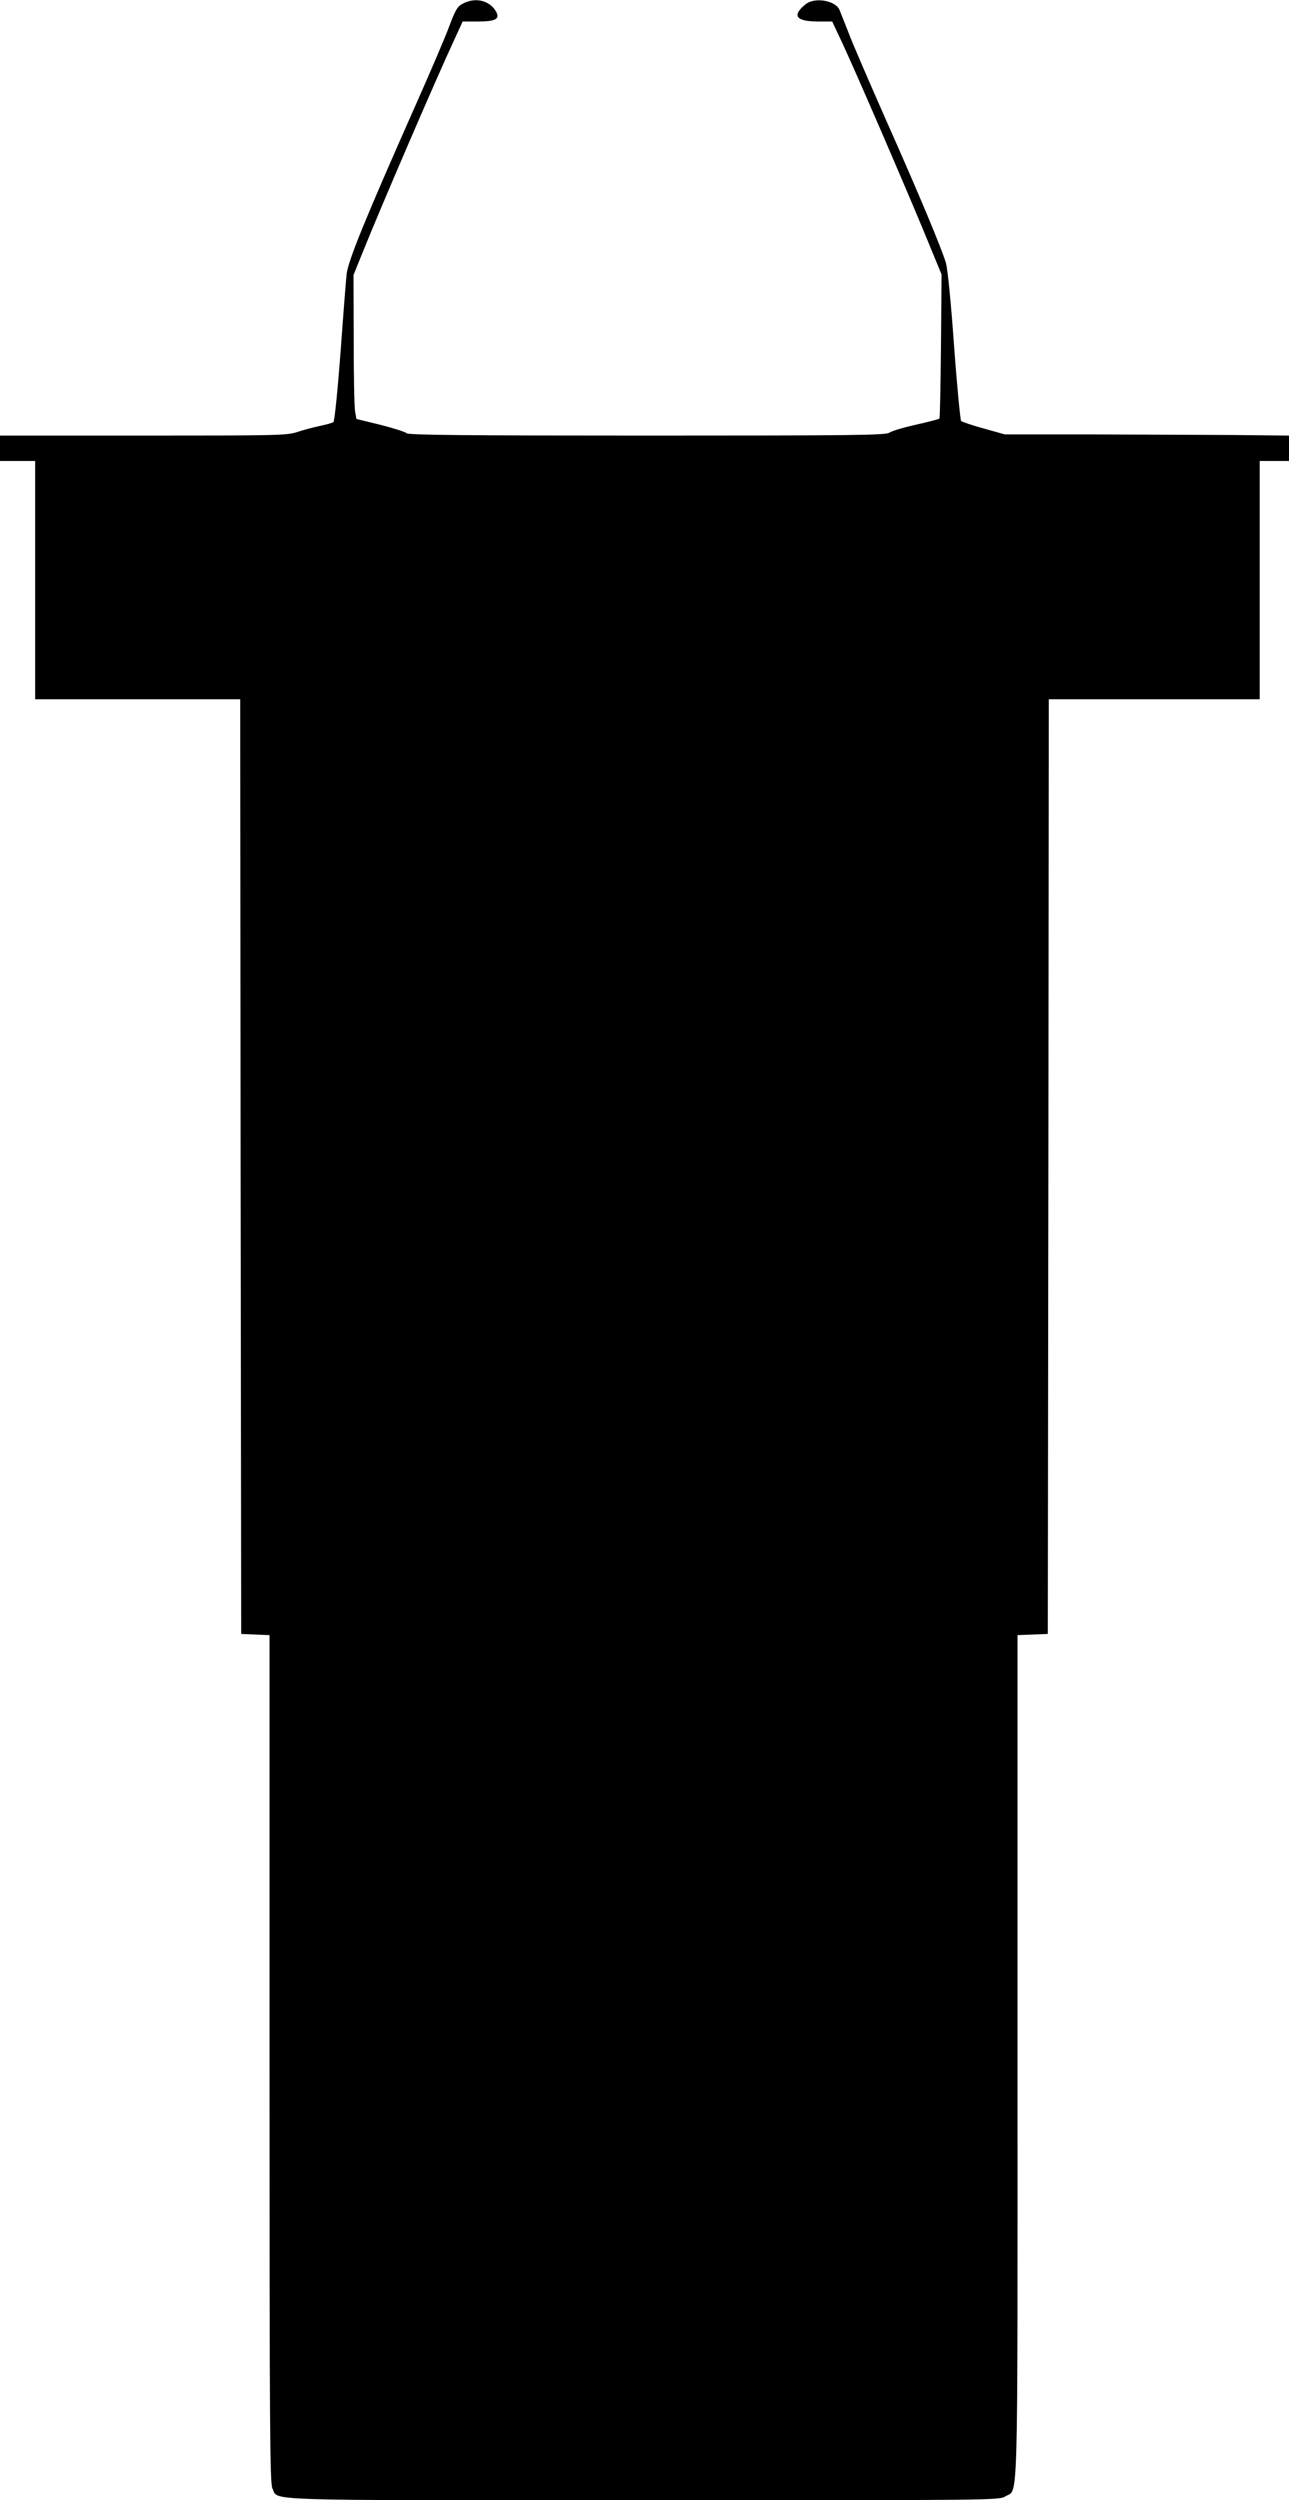
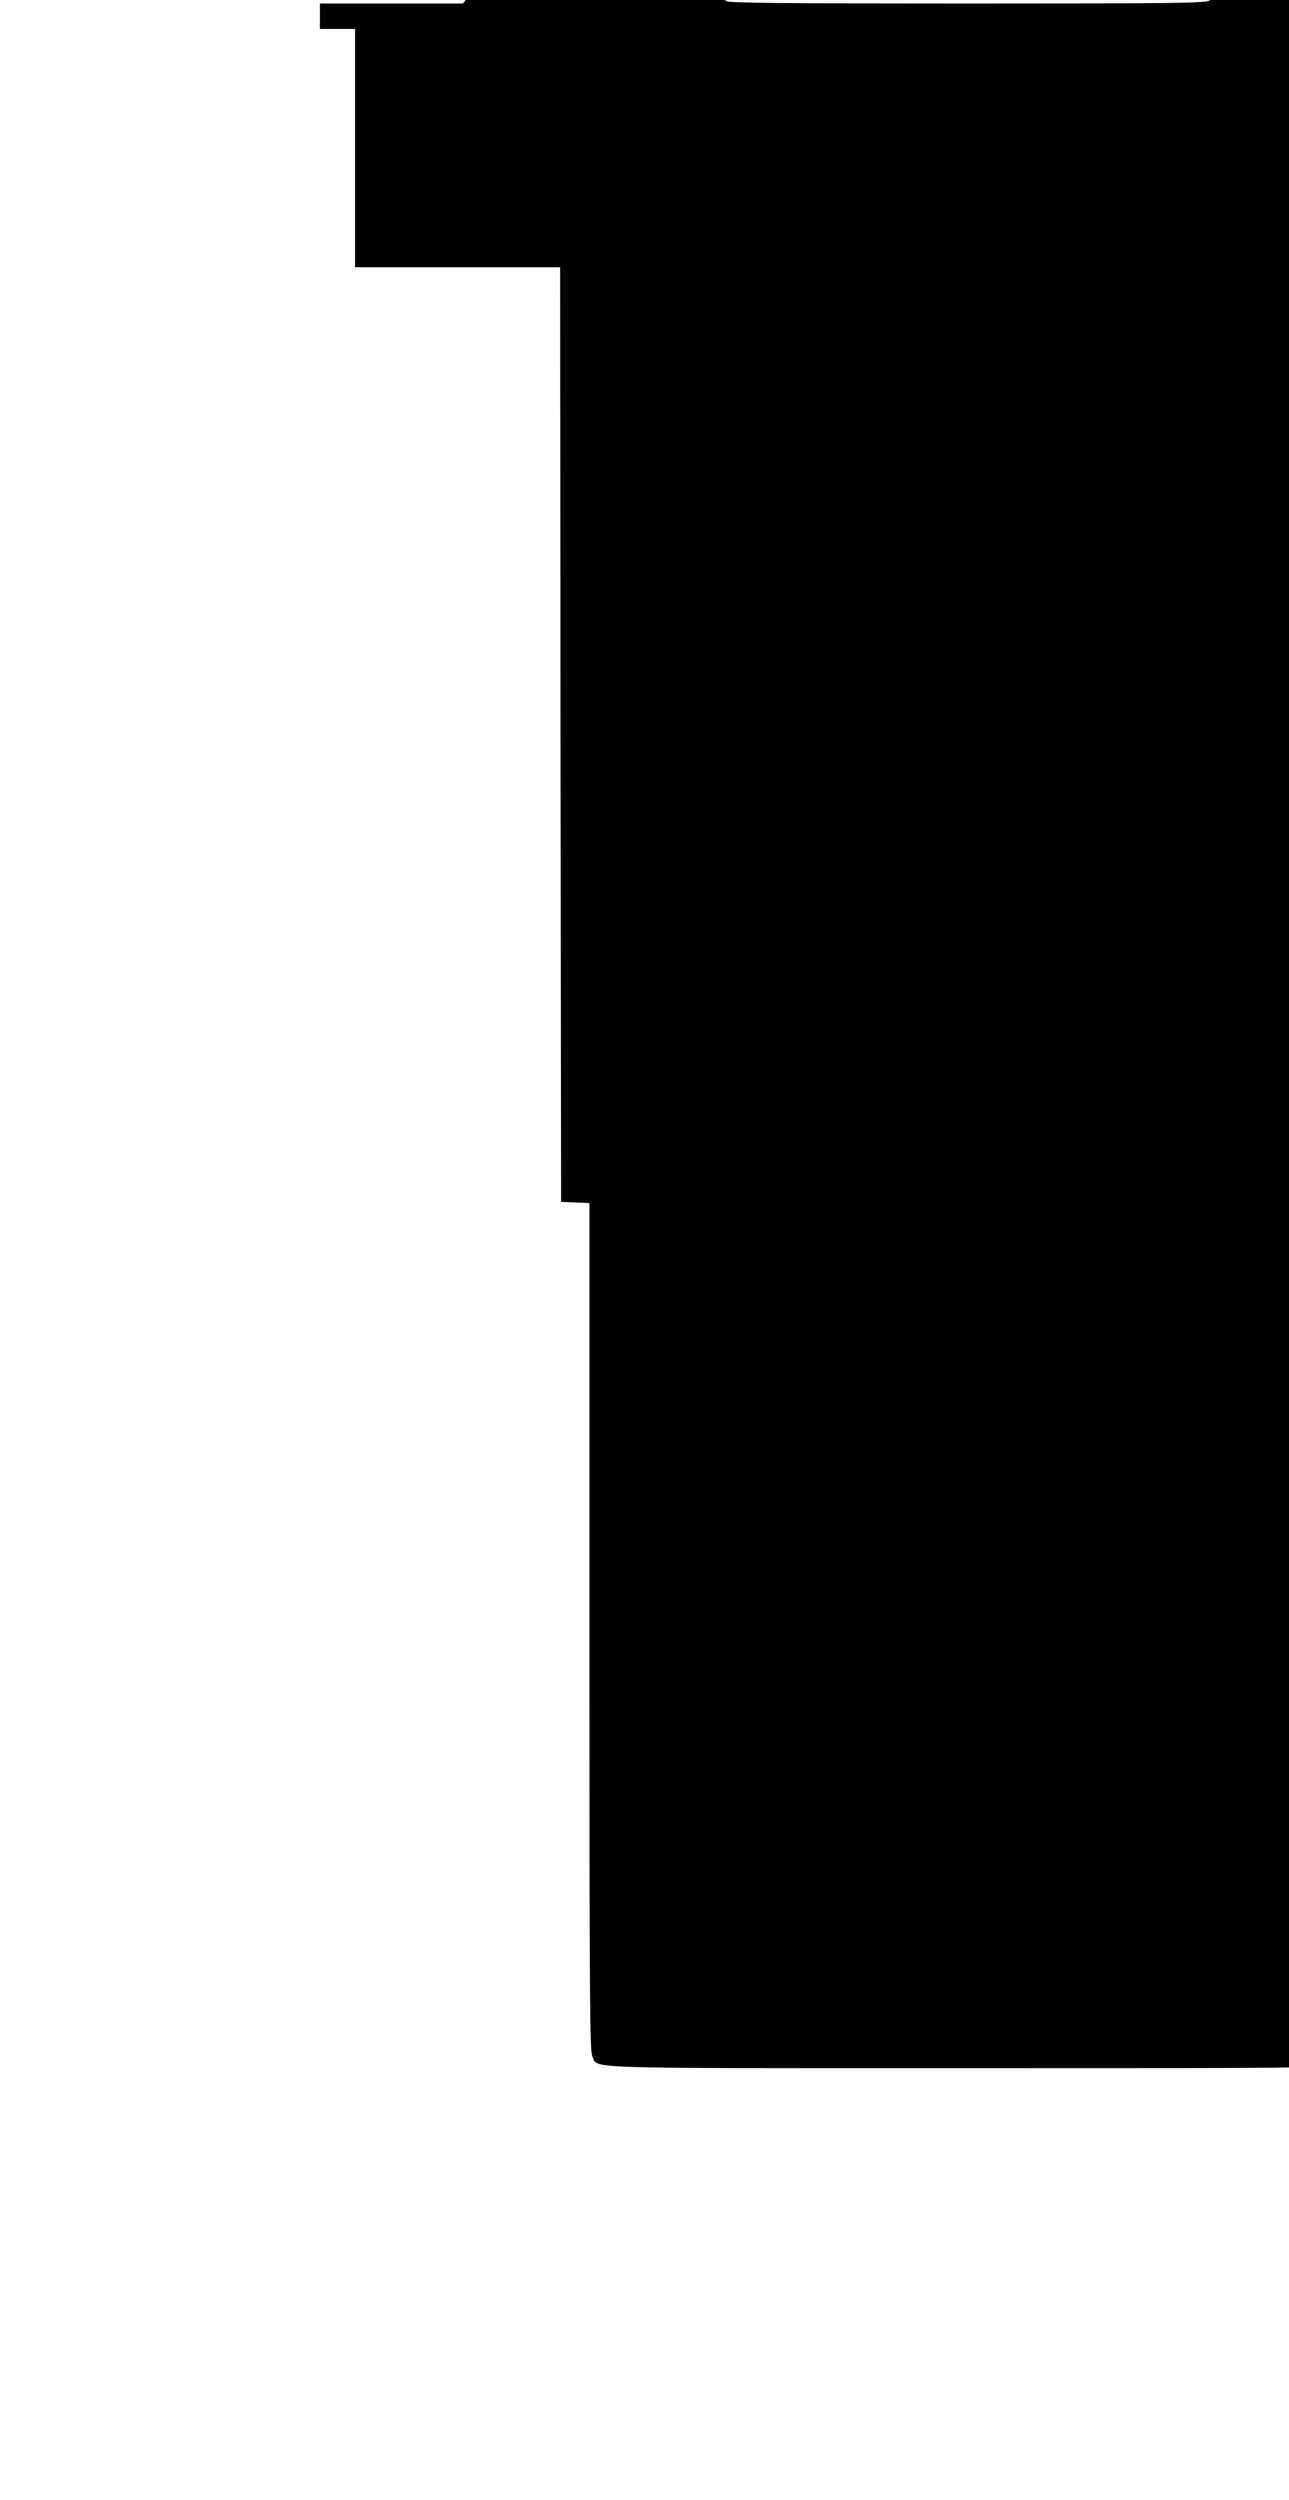
<svg xmlns="http://www.w3.org/2000/svg" version="1.0" width="660pt" height="1280pt" viewBox="0 0 660 1280" preserveAspectRatio="xMidYMid meet">
  <g transform="translate(0,1280) scale(0.1,-0.1)" fill="#000000" stroke="none">
-     <path d="M2371 12782 c-29 -15 -38 -30 -71 -117 -20 -55 -99 -239 -175 -410 -255 -575 -342 -789 -350 -857 -3 -24 -17 -203 -31 -398 -15 -197 -31 -358 -37 -361 -5 -4 -37 -13 -71 -20 -33 -7 -85 -21 -115 -31 -51 -17 -103 -18 -788 -18 l-733 0 0 -65 0 -65 90 0 90 0 0 -610 0 -610 525 0 525 0 2 -2392 3 -2393 73 -3 72 -3 0 -2170 c0 -1920 2 -2173 15 -2199 33 -64 -106 -60 1897 -60 1811 0 1823 0 1856 20 67 41 62 -128 62 2249 l0 2160 78 3 77 3 3 2393 2 2392 540 0 540 0 0 610 0 610 75 0 75 0 0 65 0 65 -287 3 c-159 1 -486 2 -728 3 l-440 0 -107 30 c-59 16 -112 34 -117 39 -4 6 -21 179 -36 385 -16 226 -33 395 -42 425 -23 76 -134 343 -307 732 -85 193 -172 393 -191 445 -20 51 -41 103 -46 116 -19 49 -126 68 -173 31 -73 -58 -52 -89 62 -89 l73 0 48 -102 c69 -148 296 -672 413 -953 l99 -240 -3 -367 c-2 -201 -5 -369 -8 -371 -3 -3 -56 -17 -119 -31 -63 -14 -124 -32 -137 -41 -21 -13 -167 -15 -1242 -15 -937 0 -1221 3 -1230 12 -7 7 -67 26 -134 43 l-123 30 -7 40 c-4 22 -7 188 -7 368 l-1 329 40 99 c96 240 384 908 479 1112 l40 87 79 0 c88 0 112 12 93 49 -32 58 -105 77 -170 43z" />
+     <path d="M2371 12782 l-733 0 0 -65 0 -65 90 0 90 0 0 -610 0 -610 525 0 525 0 2 -2392 3 -2393 73 -3 72 -3 0 -2170 c0 -1920 2 -2173 15 -2199 33 -64 -106 -60 1897 -60 1811 0 1823 0 1856 20 67 41 62 -128 62 2249 l0 2160 78 3 77 3 3 2393 2 2392 540 0 540 0 0 610 0 610 75 0 75 0 0 65 0 65 -287 3 c-159 1 -486 2 -728 3 l-440 0 -107 30 c-59 16 -112 34 -117 39 -4 6 -21 179 -36 385 -16 226 -33 395 -42 425 -23 76 -134 343 -307 732 -85 193 -172 393 -191 445 -20 51 -41 103 -46 116 -19 49 -126 68 -173 31 -73 -58 -52 -89 62 -89 l73 0 48 -102 c69 -148 296 -672 413 -953 l99 -240 -3 -367 c-2 -201 -5 -369 -8 -371 -3 -3 -56 -17 -119 -31 -63 -14 -124 -32 -137 -41 -21 -13 -167 -15 -1242 -15 -937 0 -1221 3 -1230 12 -7 7 -67 26 -134 43 l-123 30 -7 40 c-4 22 -7 188 -7 368 l-1 329 40 99 c96 240 384 908 479 1112 l40 87 79 0 c88 0 112 12 93 49 -32 58 -105 77 -170 43z" />
  </g>
</svg>